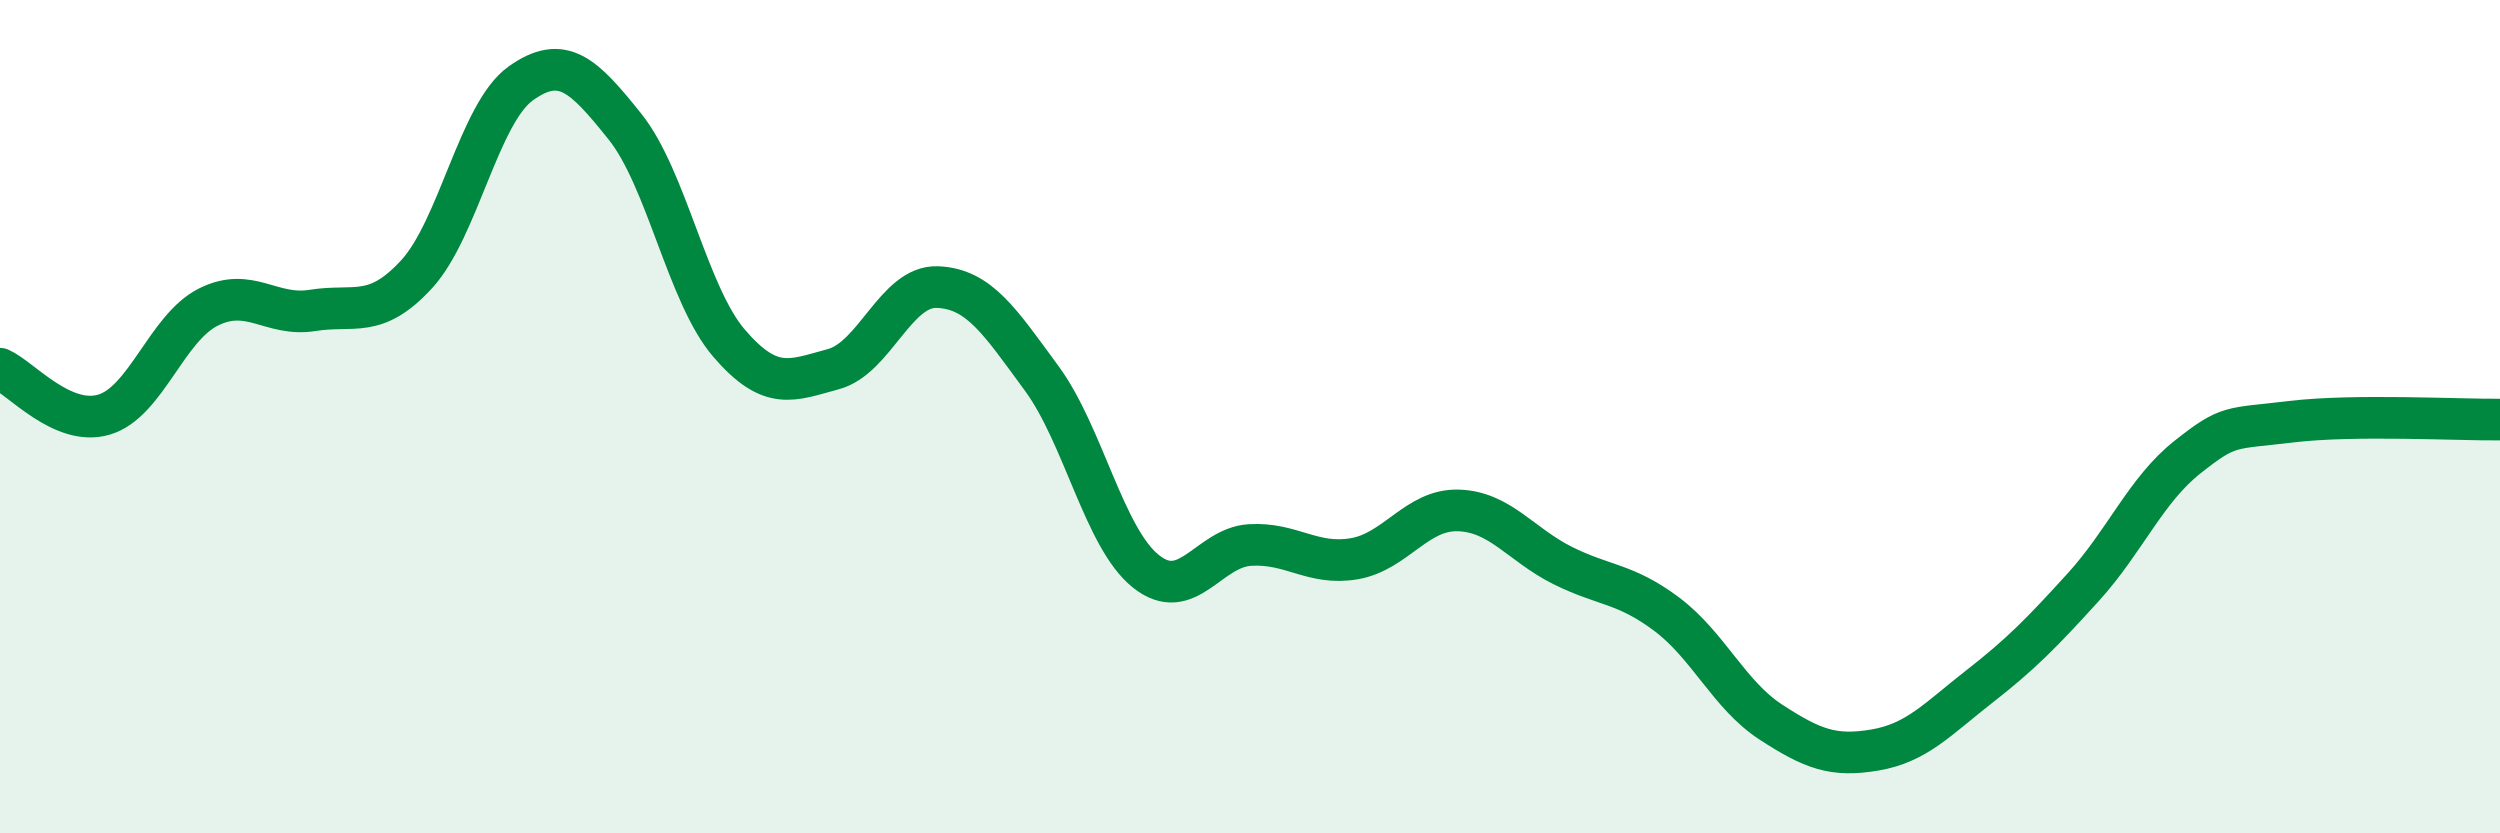
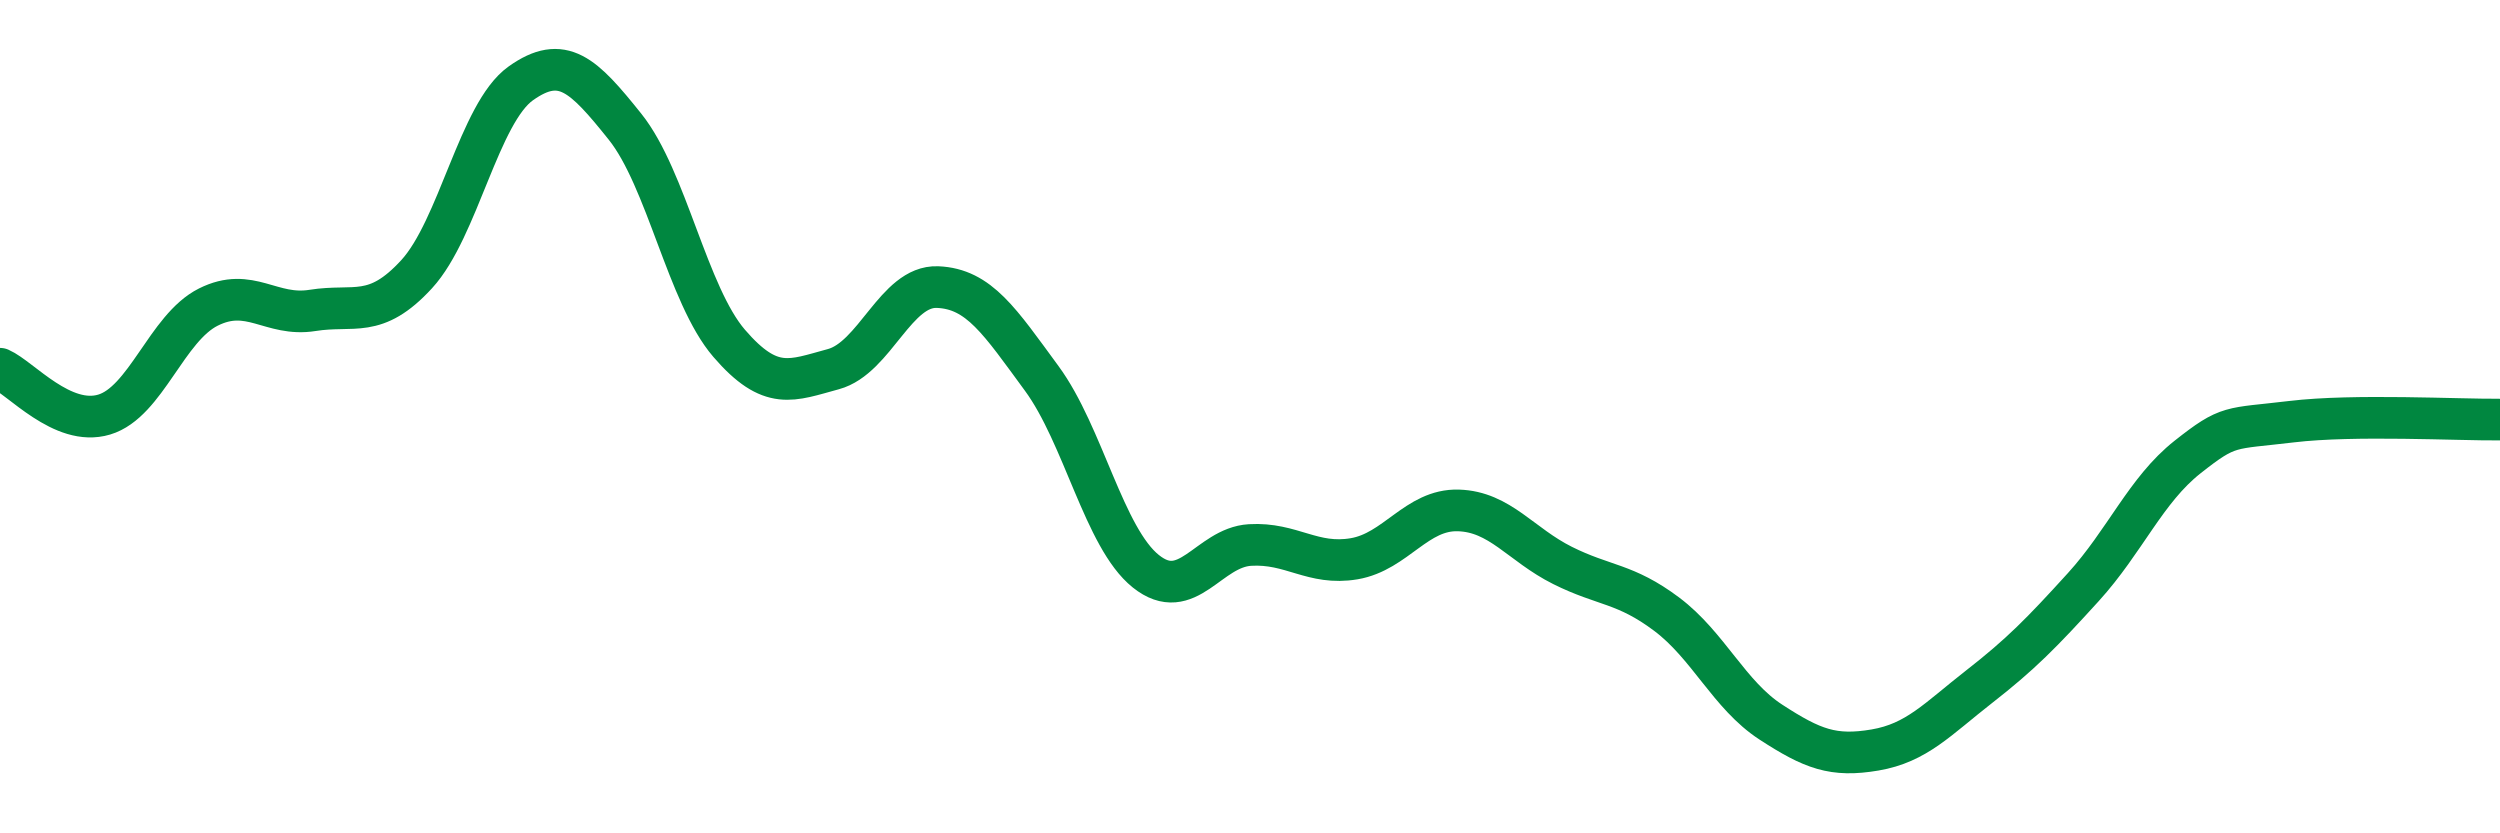
<svg xmlns="http://www.w3.org/2000/svg" width="60" height="20" viewBox="0 0 60 20">
-   <path d="M 0,8.85 C 0.5,9.07 1.5,10.25 2.5,9.95 C 3.5,9.65 4,7.87 5,7.37 C 6,6.87 6.5,7.61 7.5,7.45 C 8.5,7.29 9,7.67 10,6.58 C 11,5.49 11.5,2.71 12.5,2 C 13.5,1.29 14,1.79 15,3.04 C 16,4.29 16.5,7.08 17.5,8.24 C 18.5,9.4 19,9.13 20,8.86 C 21,8.59 21.5,6.85 22.5,6.89 C 23.5,6.93 24,7.72 25,9.08 C 26,10.44 26.5,12.91 27.5,13.71 C 28.5,14.51 29,13.14 30,13.08 C 31,13.02 31.5,13.58 32.5,13.41 C 33.5,13.24 34,12.22 35,12.25 C 36,12.28 36.5,13.07 37.5,13.57 C 38.5,14.07 39,13.99 40,14.74 C 41,15.49 41.5,16.68 42.5,17.33 C 43.5,17.98 44,18.17 45,18 C 46,17.83 46.5,17.26 47.5,16.48 C 48.5,15.7 49,15.19 50,14.09 C 51,12.99 51.5,11.76 52.5,10.97 C 53.5,10.18 53.5,10.3 55,10.12 C 56.5,9.94 59,10.08 60,10.07L60 20L0 20Z" fill="#008740" opacity="0.1" stroke-linecap="round" stroke-linejoin="round" />
  <path d="M 0,8.85 C 0.5,9.07 1.5,10.25 2.5,9.95 C 3.5,9.65 4,7.87 5,7.37 C 6,6.87 6.5,7.61 7.5,7.45 C 8.5,7.29 9,7.67 10,6.58 C 11,5.49 11.5,2.71 12.5,2 C 13.5,1.29 14,1.79 15,3.04 C 16,4.29 16.5,7.08 17.5,8.24 C 18.5,9.4 19,9.13 20,8.86 C 21,8.59 21.5,6.85 22.5,6.89 C 23.5,6.93 24,7.72 25,9.08 C 26,10.44 26.5,12.91 27.5,13.71 C 28.5,14.51 29,13.14 30,13.08 C 31,13.02 31.5,13.58 32.5,13.41 C 33.5,13.24 34,12.22 35,12.25 C 36,12.28 36.5,13.07 37.5,13.57 C 38.5,14.07 39,13.99 40,14.74 C 41,15.49 41.5,16.68 42.5,17.33 C 43.5,17.98 44,18.17 45,18 C 46,17.83 46.5,17.26 47.5,16.48 C 48.5,15.7 49,15.19 50,14.09 C 51,12.99 51.5,11.76 52.5,10.97 C 53.5,10.18 53.5,10.3 55,10.12 C 56.5,9.94 59,10.08 60,10.07" stroke="#008740" stroke-width="1" fill="none" stroke-linecap="round" stroke-linejoin="round" />
</svg>